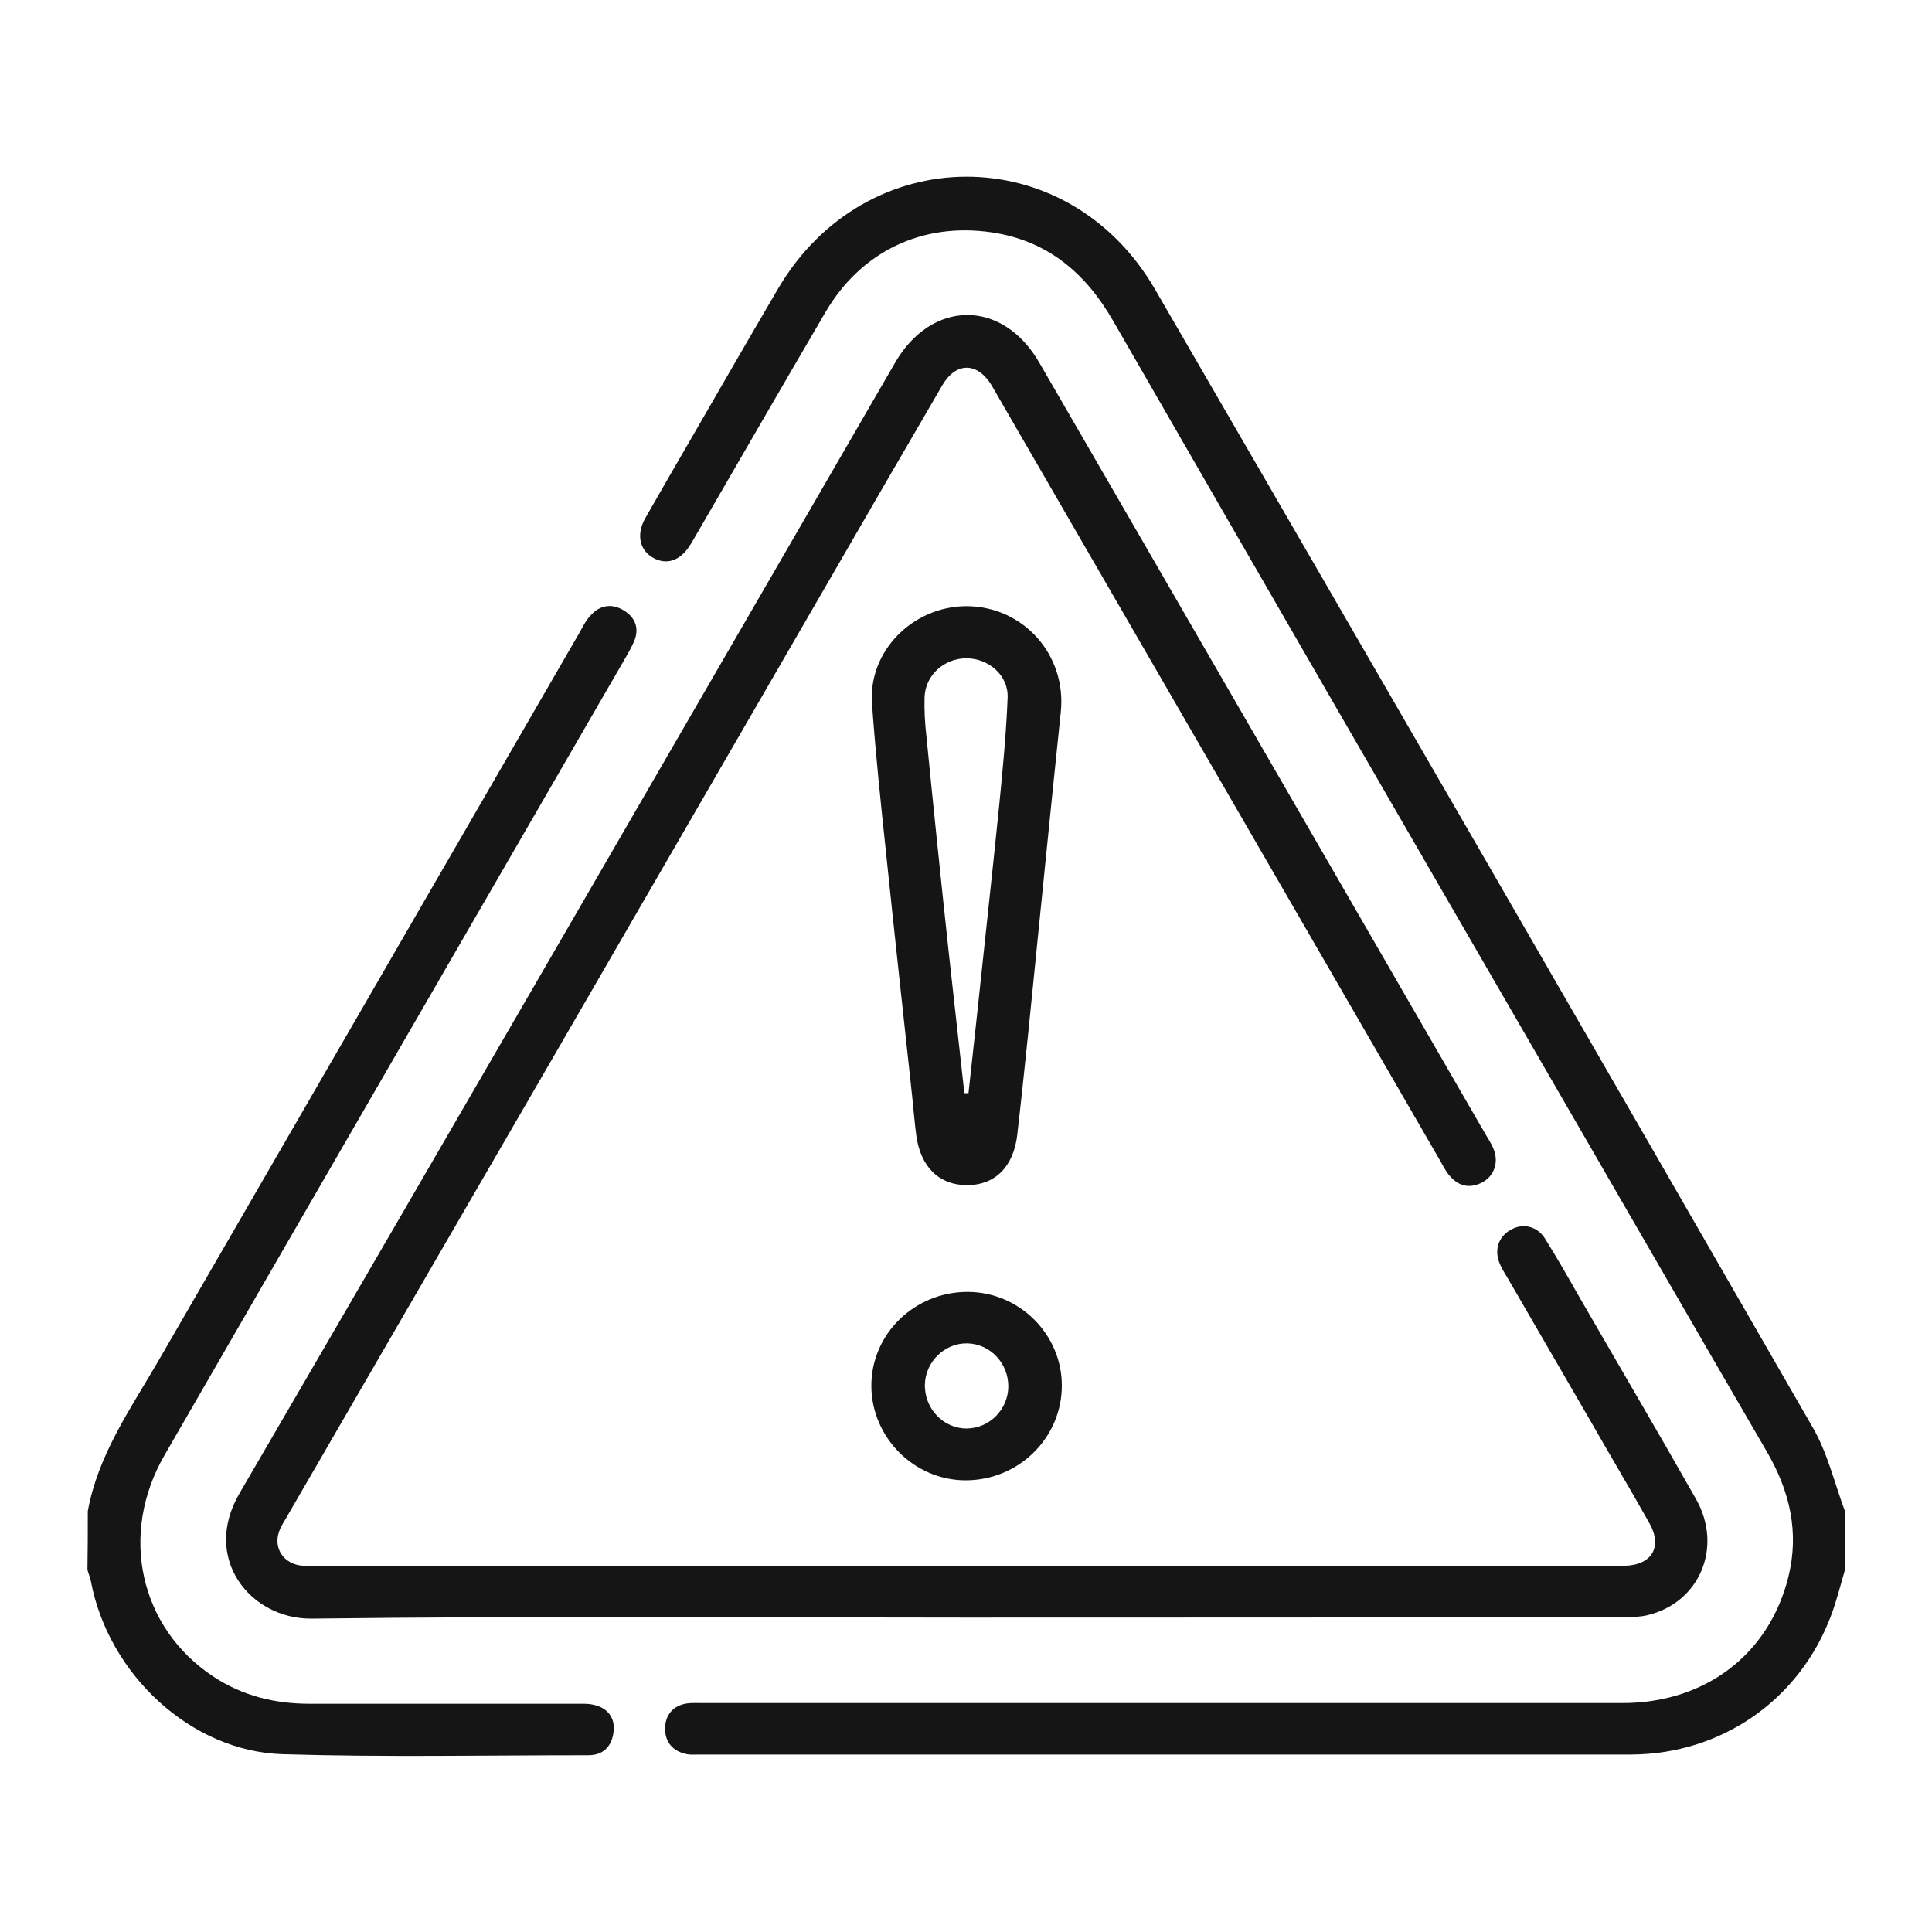
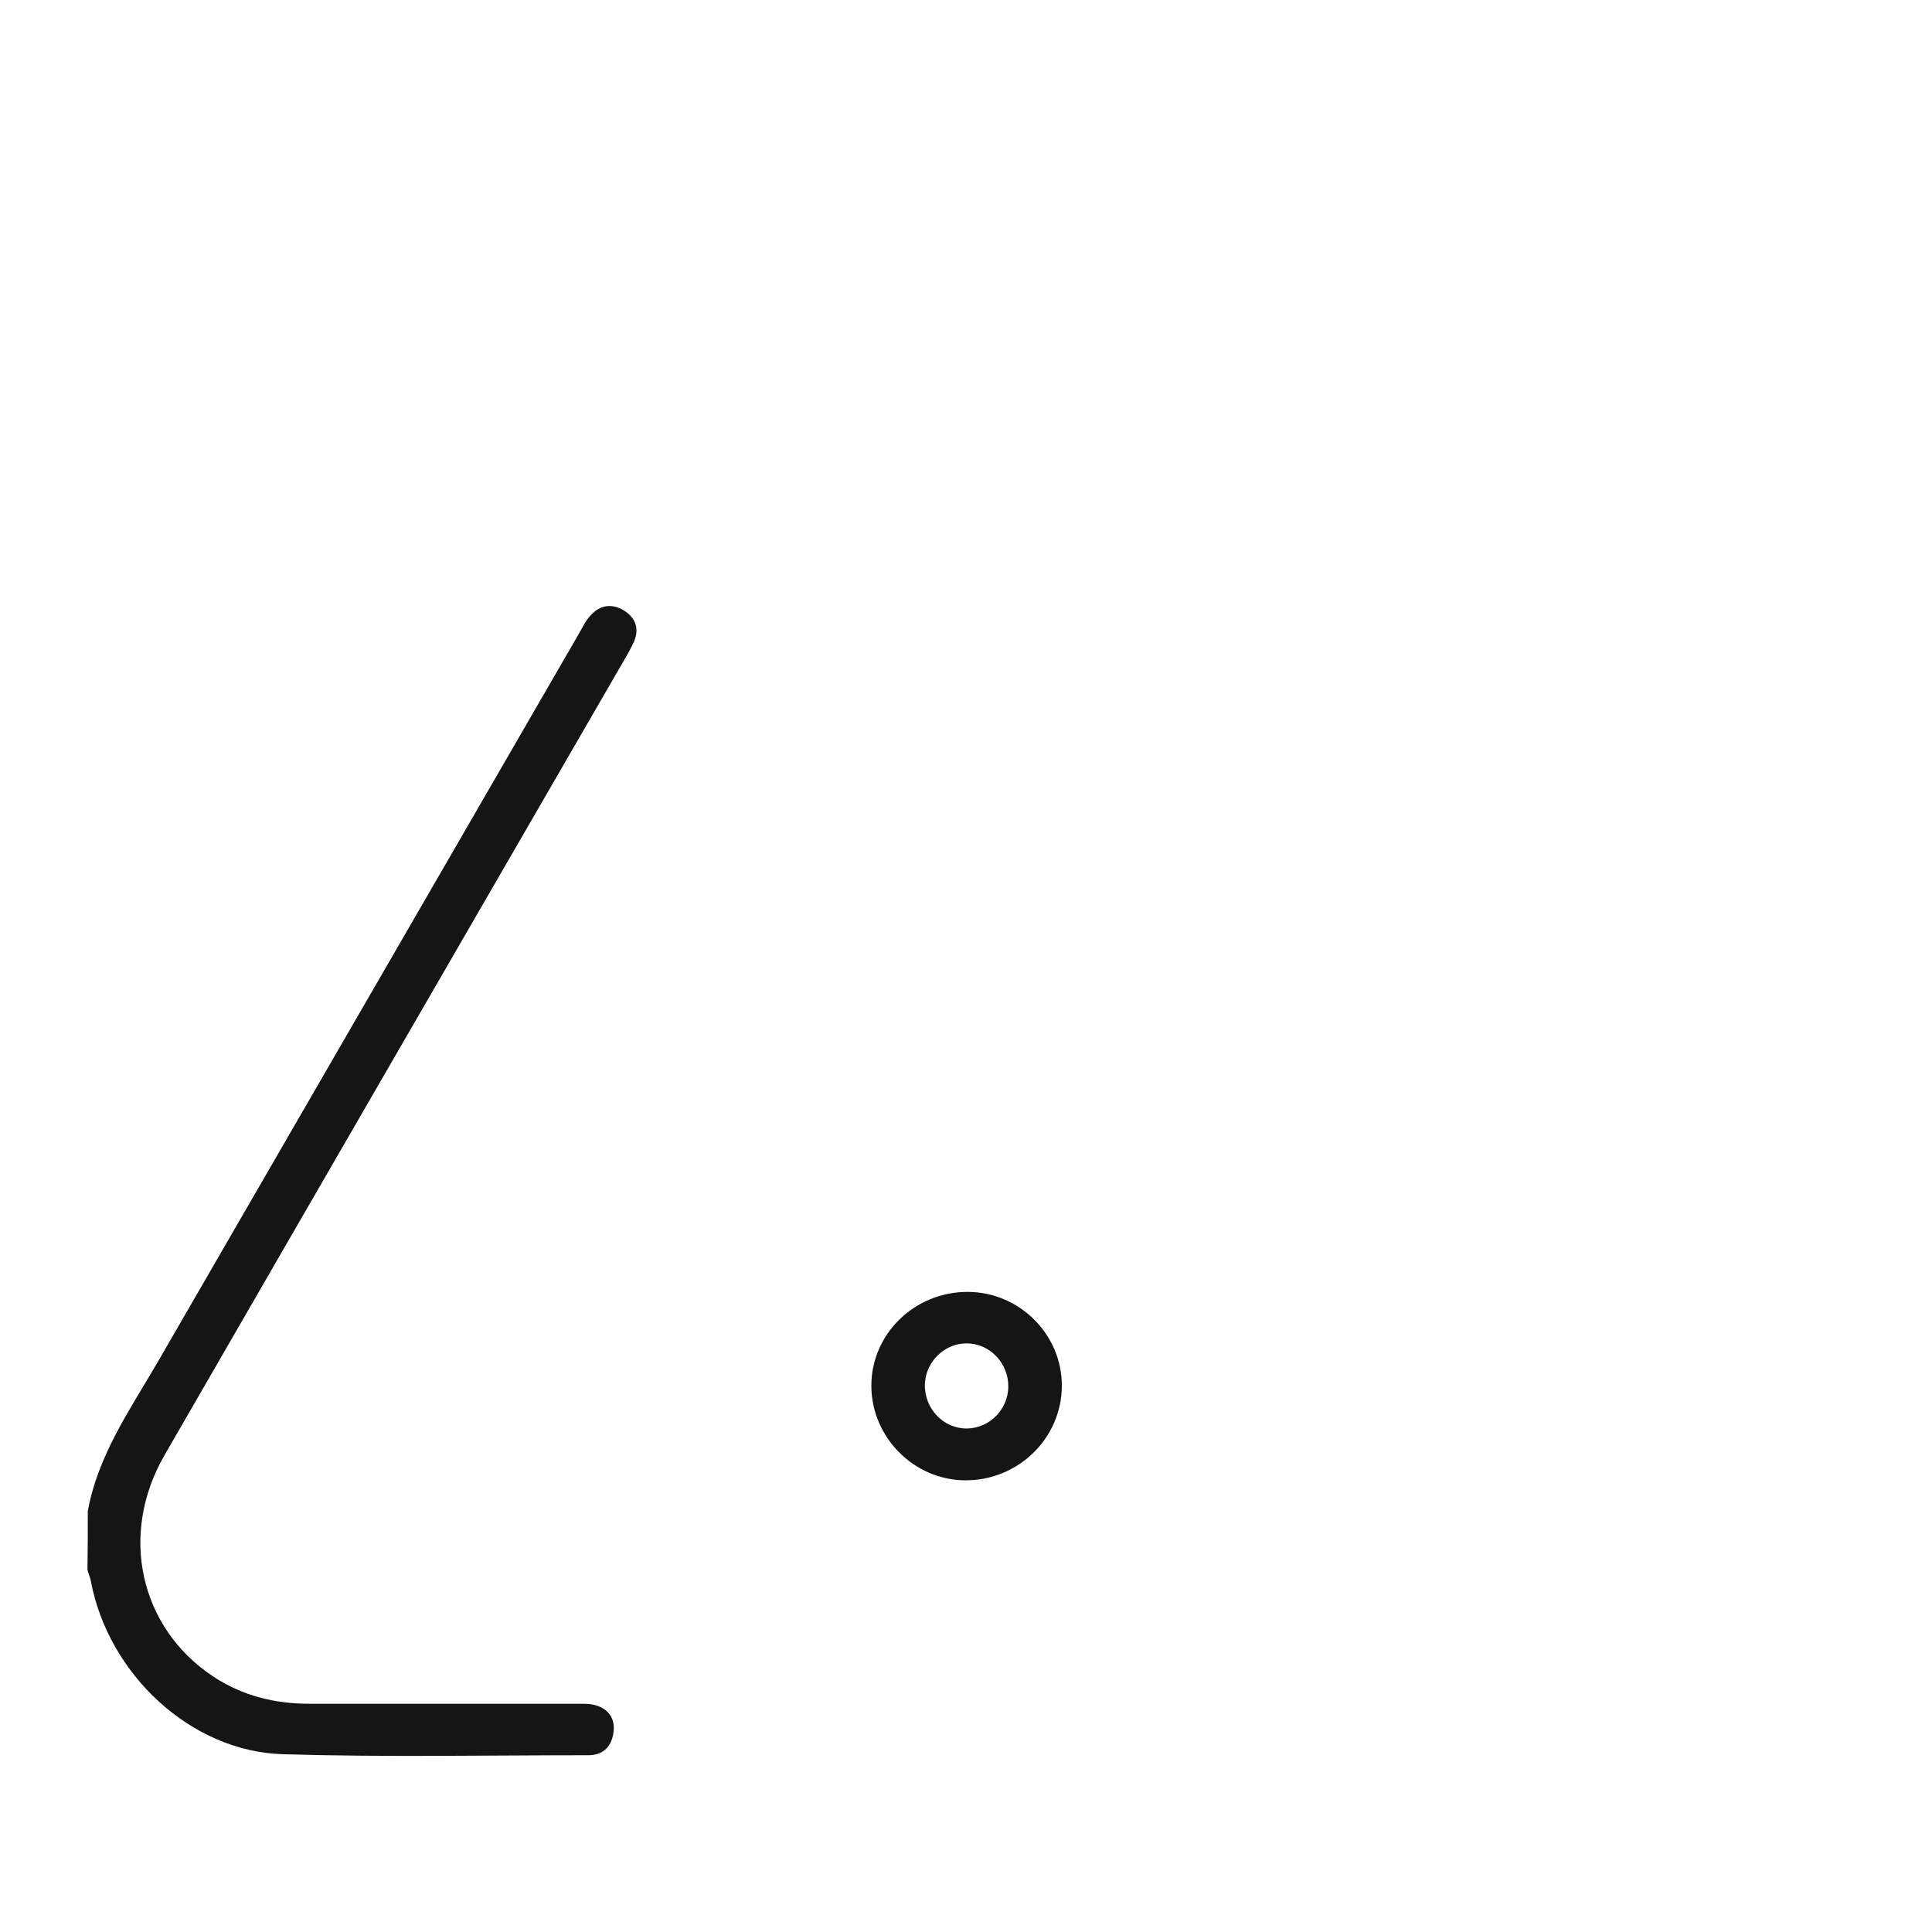
<svg xmlns="http://www.w3.org/2000/svg" width="384" height="384" viewBox="0 0 384 384" fill="none">
-   <path d="M366.719 311.961C365.832 314.963 365.082 318.032 363.99 320.966C357.714 337.883 342.161 348.662 324.152 348.73C262.415 348.73 200.679 348.73 138.943 348.73C138.125 348.73 137.306 348.798 136.556 348.662C133.691 348.116 132.122 346.206 132.19 343.409C132.258 340.817 133.827 338.975 136.556 338.566C137.647 338.429 138.807 338.497 139.967 338.497C200.816 338.497 261.597 338.497 322.446 338.497C338.955 338.497 351.643 328.811 355.463 313.394C357.646 304.526 355.736 296.408 351.234 288.631C337.249 264.619 323.401 240.538 309.485 216.526C280.015 165.636 250.546 114.679 221.213 63.721C215.755 54.239 208.183 47.826 197.132 46.189C183.352 44.143 171.142 49.941 164.047 62.084C155.384 76.887 146.856 91.69 138.261 106.493C137.852 107.175 137.511 107.857 137.033 108.539C135.123 111.472 132.463 112.359 129.802 110.858C127.142 109.358 126.46 106.288 128.165 103.15C129.666 100.49 131.235 97.829 132.736 95.169C140.035 82.617 147.198 70.065 154.565 57.513C171.96 27.702 212.208 27.634 229.535 57.445C273.262 132.824 316.921 208.34 360.375 283.856C363.24 288.836 364.604 294.702 366.651 300.228C366.719 304.253 366.719 308.073 366.719 311.961Z" fill="#151515" />
  <path d="M17.45 300.364C19.428 289.382 25.704 280.377 31.161 271.031C59.13 222.666 87.099 174.3 115.068 125.934C115.818 124.638 116.432 123.274 117.455 122.251C119.297 120.204 121.685 119.931 123.936 121.296C126.187 122.66 127.142 124.775 126.05 127.435C125.505 128.663 124.823 129.891 124.14 131.051C93.648 183.782 63.155 236.445 32.73 289.177C23.589 304.935 27.75 323.558 42.417 333.245C48.215 337.065 54.628 338.634 61.449 338.634C79.663 338.634 97.809 338.634 116.023 338.634C120.184 338.634 122.571 341.022 121.889 344.637C121.412 347.366 119.706 348.866 116.909 348.866C96.649 348.866 76.389 349.276 56.197 348.662C37.915 348.116 21.543 332.767 18.064 314.281C17.927 313.53 17.586 312.78 17.381 312.029C17.45 308.073 17.45 304.253 17.45 300.364Z" fill="#151515" />
-   <path d="M191.811 321.512C148.493 321.512 105.176 321.17 61.858 321.716C49.784 321.784 40.029 309.778 47.601 296.817C91.192 221.983 134.509 147.013 177.895 72.112C185.194 59.491 199.247 59.423 206.546 72.043C236.152 123.138 265.69 174.3 295.227 225.394C295.773 226.349 296.455 227.304 296.865 228.396C297.956 231.056 296.933 233.853 294.477 235.081C291.817 236.377 289.634 235.627 287.86 233.376C287.246 232.557 286.769 231.67 286.291 230.783C256.89 179.962 227.488 129.141 198.087 78.319C197.746 77.705 197.405 77.159 197.064 76.546C194.267 71.975 190.037 71.907 187.309 76.546C179.191 90.462 171.141 104.378 163.092 118.294C127.824 179.28 92.556 240.197 57.22 301.115C56.742 302.002 56.128 302.888 55.719 303.775C54.15 307.186 55.923 310.529 59.607 311.143C60.63 311.279 61.654 311.211 62.677 311.211C148.971 311.211 235.265 311.211 321.559 311.211C322.037 311.211 322.446 311.211 322.923 311.211C328.313 311.074 330.496 307.459 327.835 302.752C323.878 295.726 319.785 288.836 315.761 281.809C310.303 272.396 304.846 262.982 299.389 253.568C298.911 252.817 298.434 251.999 298.093 251.18C296.933 248.452 297.82 245.791 300.276 244.427C302.663 243.062 305.528 243.676 307.097 246.2C309.485 250.02 311.736 253.977 313.987 257.934C321.696 271.304 329.54 284.606 337.113 297.977C342.502 307.527 337.795 318.578 327.426 321.034C325.789 321.443 324.015 321.375 322.378 321.375C278.856 321.512 235.333 321.512 191.811 321.512Z" fill="#151515" />
-   <path d="M192.016 120.477C203.408 120.477 212.003 130.164 210.844 141.488C208.592 162.976 206.478 184.532 204.295 206.021C203.613 212.57 202.93 219.118 202.18 225.599C201.43 231.943 197.746 235.559 192.22 235.559C186.695 235.559 183.011 232.011 182.124 225.735C181.783 223.143 181.579 220.551 181.306 217.959C179.532 201.655 177.759 185.351 176.053 168.979C175.03 159.292 174.007 149.606 173.324 139.919C172.506 129.482 181.374 120.545 192.016 120.477ZM191.675 217.276C191.948 217.276 192.22 217.276 192.493 217.276C193.039 212.297 193.585 207.249 194.131 202.269C195.631 188.08 197.2 173.891 198.633 159.702C199.315 152.744 199.997 145.717 200.27 138.691C200.475 134.257 196.518 130.846 192.084 130.846C187.65 130.846 183.898 134.189 183.762 138.623C183.693 141.078 183.83 143.602 184.103 146.058C185.535 160.588 187.036 175.119 188.605 189.649C189.628 198.858 190.651 208.067 191.675 217.276Z" fill="#151515" />
  <path d="M191.811 294.225C181.647 294.157 173.256 285.698 173.188 275.533C173.12 265.165 181.783 256.706 192.425 256.774C202.658 256.842 211.048 265.233 211.048 275.397C211.048 285.834 202.385 294.293 191.811 294.225ZM200.407 275.67C200.475 270.963 196.791 267.075 192.221 267.006C187.787 266.938 183.966 270.622 183.83 275.124C183.694 279.968 187.514 283.992 192.221 283.924C196.655 283.856 200.338 280.172 200.407 275.67Z" fill="#151515" />
</svg>